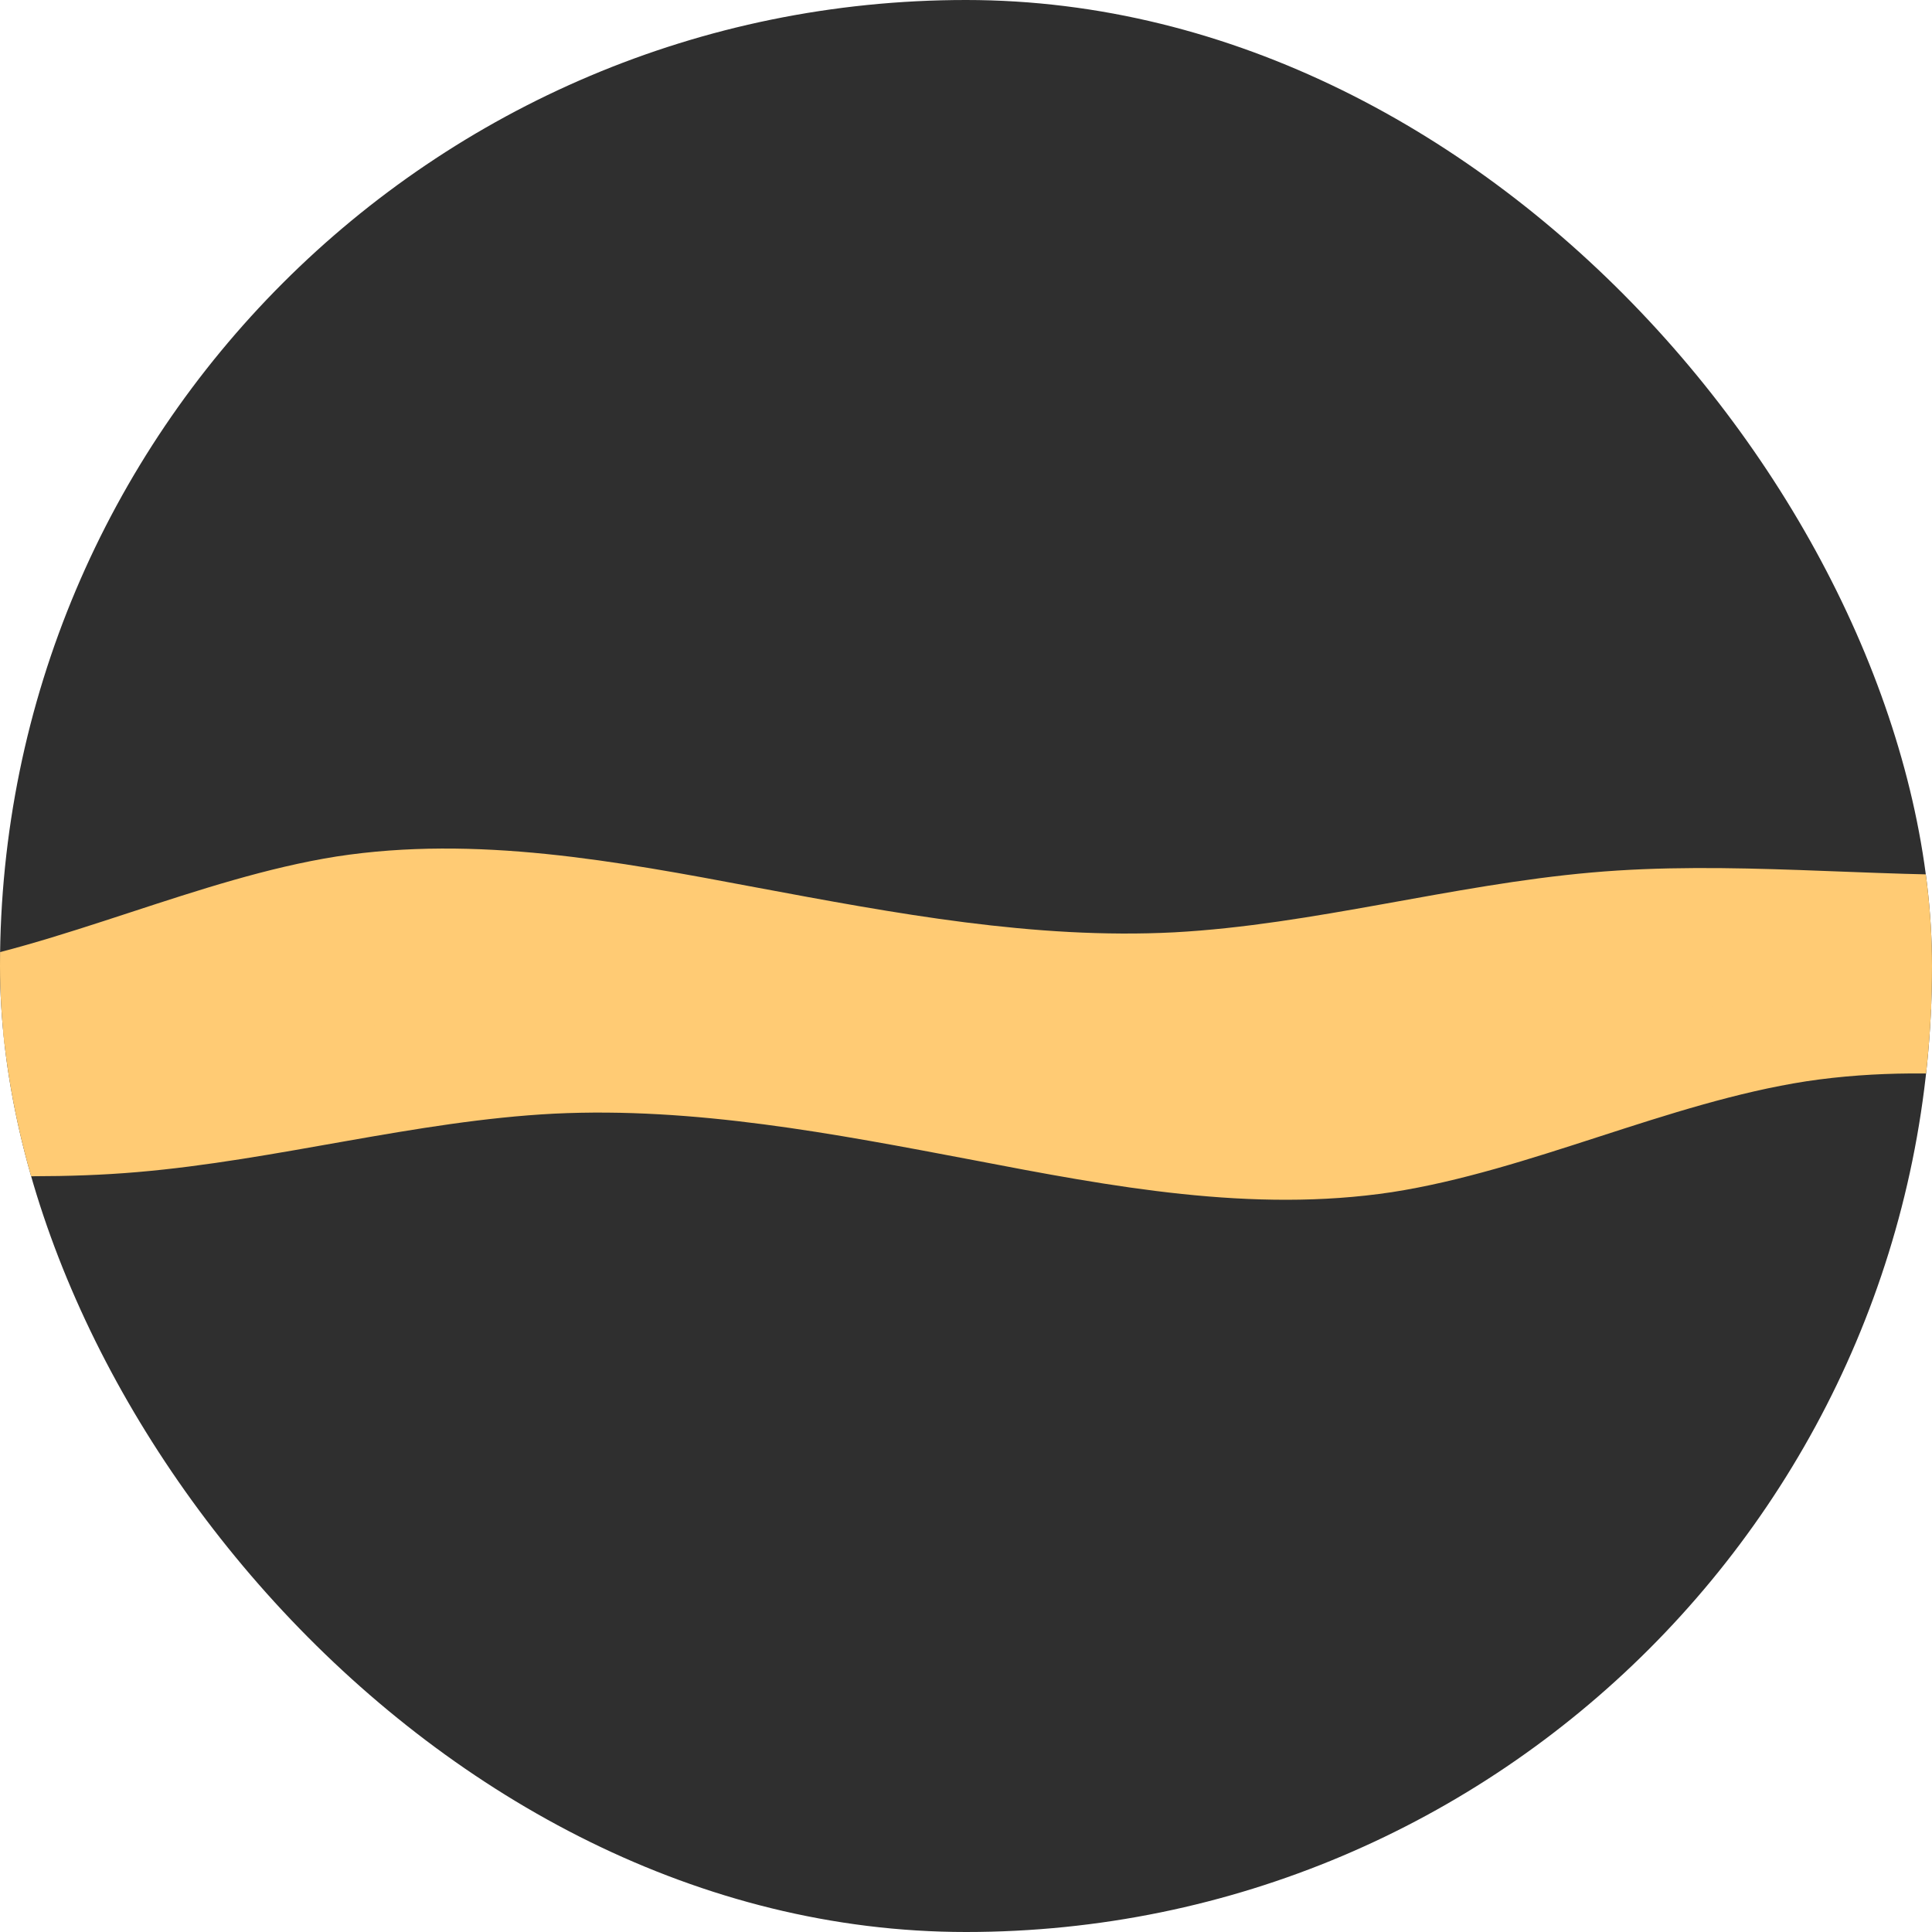
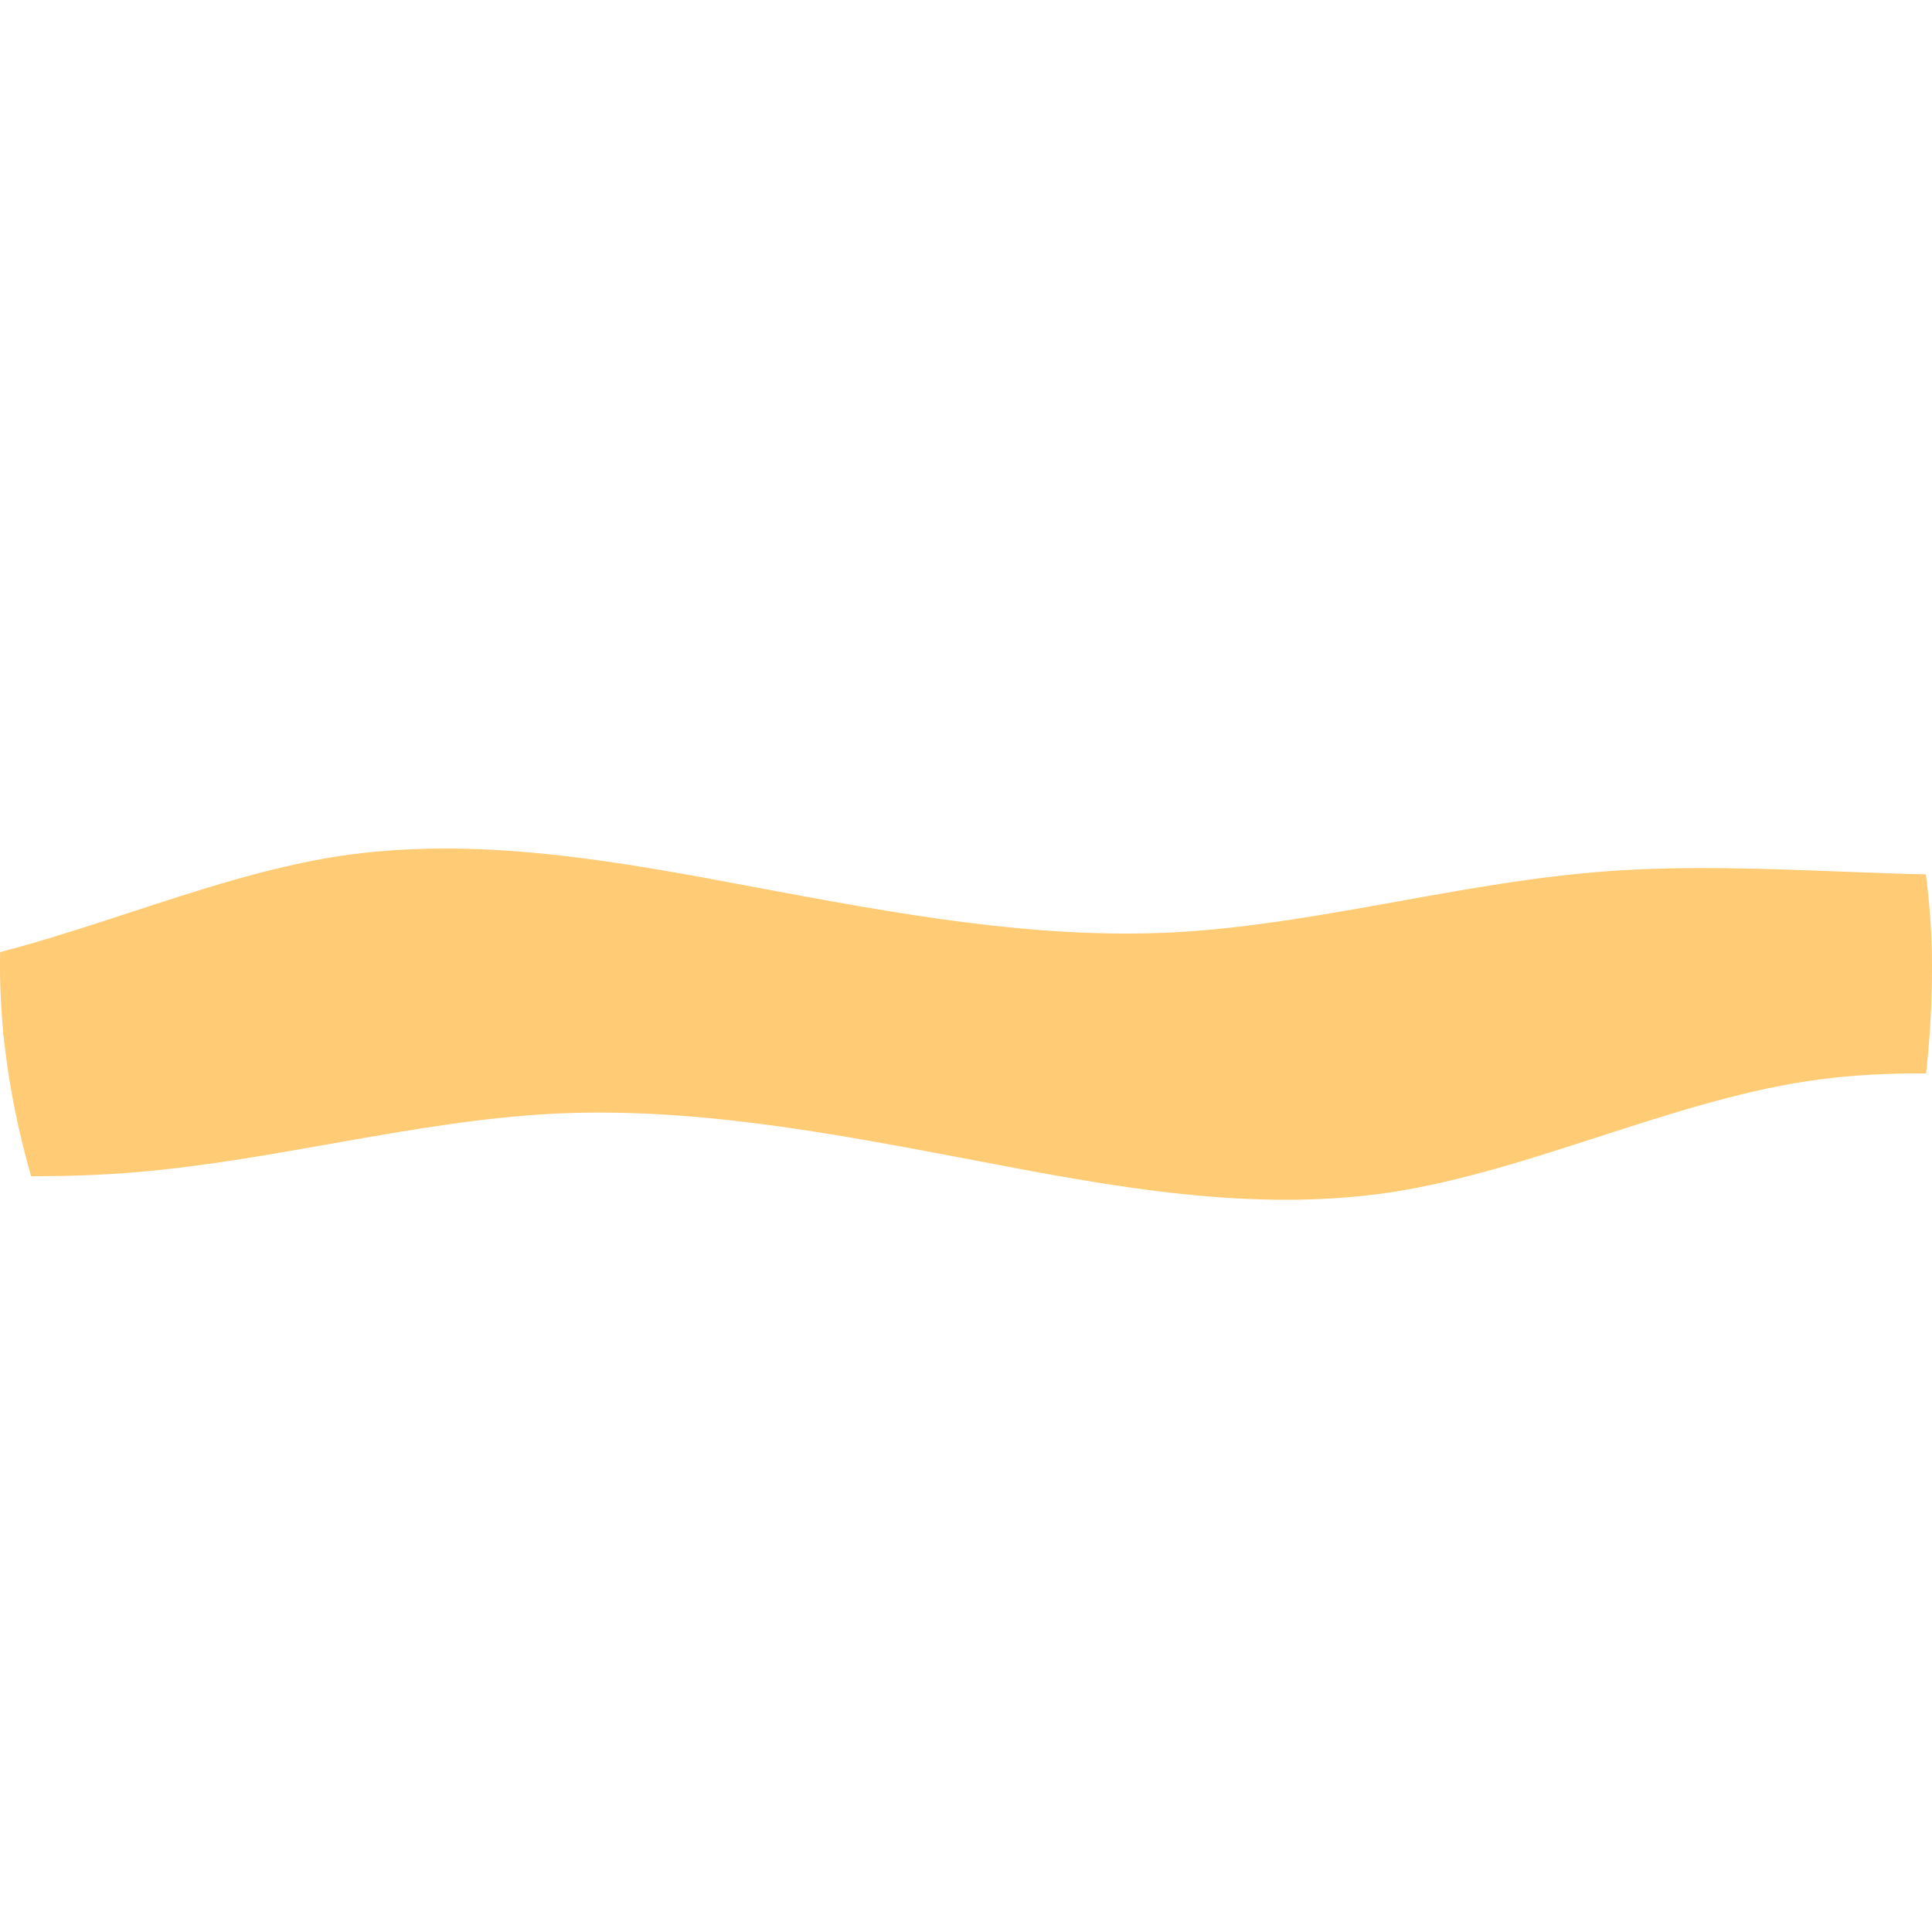
<svg xmlns="http://www.w3.org/2000/svg" width="1000" height="1000" viewBox="0 0 1000 1000" fill="none">
  <g clip-path="url(#clip0_182_40)">
-     <rect width="1000" height="1000" rx="500" fill="#2F2F2F" />
    <g clip-path="url(#clip1_182_40)">
      <path d="M-256.988 485.484L-220.825 492.247C-184.661 499.01 -112.543 512.54 -40.231 501.411C31.344 490.11 102.911 454.616 174.17 443.321C246.483 432.192 319.231 445.71 390.928 459.247C463.361 472.771 535.373 486.303 607.816 482.572C679.626 478.668 751.35 457.975 823.747 451.609C895.198 445.259 967.759 454.155 1039.19 452.756C1111.58 451.617 1182.94 440.181 1219.62 434.769L1255.25 429.191L1256.82 517.977L1220.79 518.613C1184.75 519.249 1112.9 520.517 1040.41 521.796C968.66 523.063 896.489 524.336 825.052 525.597C752.566 526.876 680.079 528.156 608.643 529.416C536.472 530.69 464.72 531.956 392.234 533.236C320.377 534.504 248.311 535.776 175.824 537.055C104.283 538.318 31.902 539.595 -39.534 540.856C-111.916 542.133 -183.457 543.396 -220.226 544.045L-255.944 544.675L-256.988 485.484Z" fill="#FFCB74" />
    </g>
    <g clip-path="url(#clip2_182_40)">
      <path d="M1151.7 576.288L1115.55 569.409C1079.41 562.53 1007.34 548.768 934.991 559.665C863.381 570.736 791.7 605.999 720.405 617.066C648.057 627.963 575.353 614.211 503.699 600.444C431.31 586.687 359.342 572.924 286.887 576.422C215.065 580.095 143.275 600.559 70.858 606.692C-0.613 612.812 -73.145 603.683 -144.583 604.853C-216.97 605.759 -288.368 616.966 -325.07 622.26L-360.719 627.724L-362 538.933L-325.965 538.413C-289.93 537.893 -218.07 536.855 -145.58 535.809C-73.825 534.773 -1.65 533.731 69.79 532.7C142.28 531.653 214.771 530.607 286.211 529.575C358.386 528.534 430.141 527.498 502.631 526.451C574.491 525.414 646.561 524.373 719.052 523.327C790.596 522.294 862.982 521.249 934.422 520.218C1006.81 519.173 1078.35 518.14 1115.12 517.609L1150.84 517.094L1151.7 576.288Z" fill="#FFCB74" />
    </g>
  </g>
  <defs>
    <clipPath id="clip0_182_40">
      <rect width="1000" height="1000" rx="500" fill="white" />
    </clipPath>
    <clipPath id="clip1_182_40">
      <rect width="1513" height="148" fill="white" transform="translate(-258.555 396.698) rotate(-1.011)" />
    </clipPath>
    <clipPath id="clip2_182_40">
      <rect width="1513" height="148" fill="white" transform="translate(1152.98 665.078) rotate(179.173)" />
    </clipPath>
  </defs>
</svg>